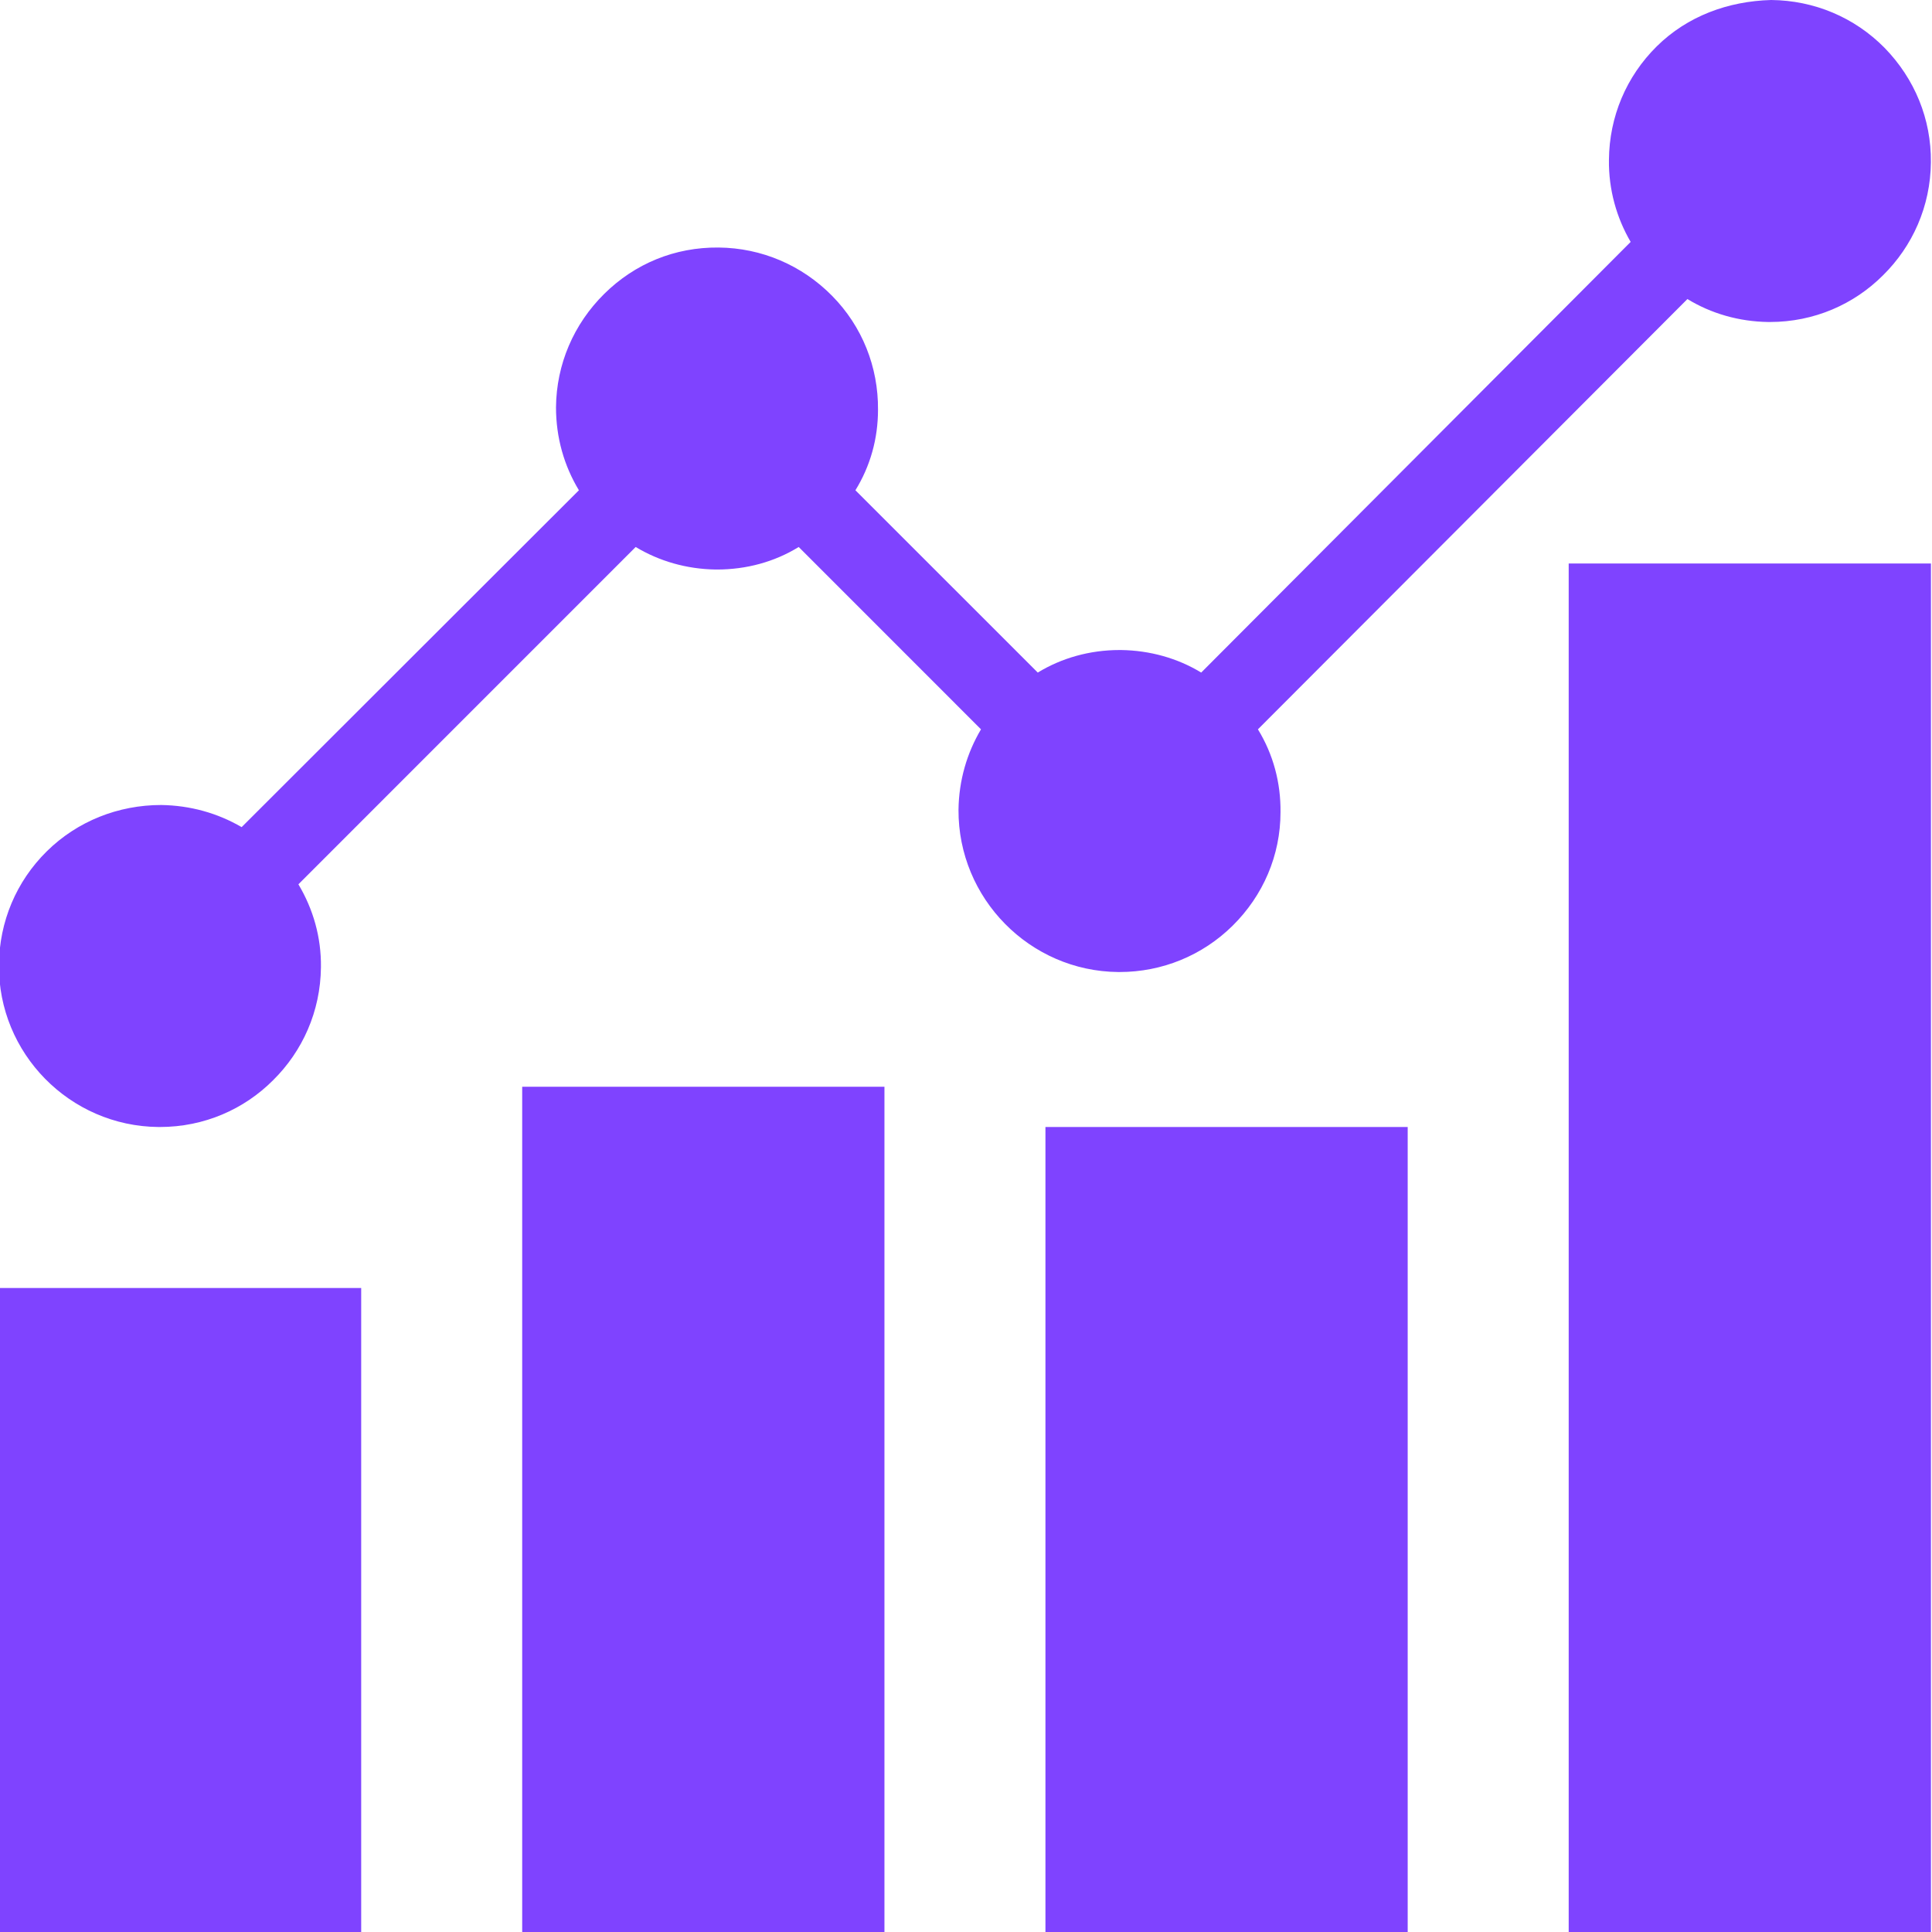
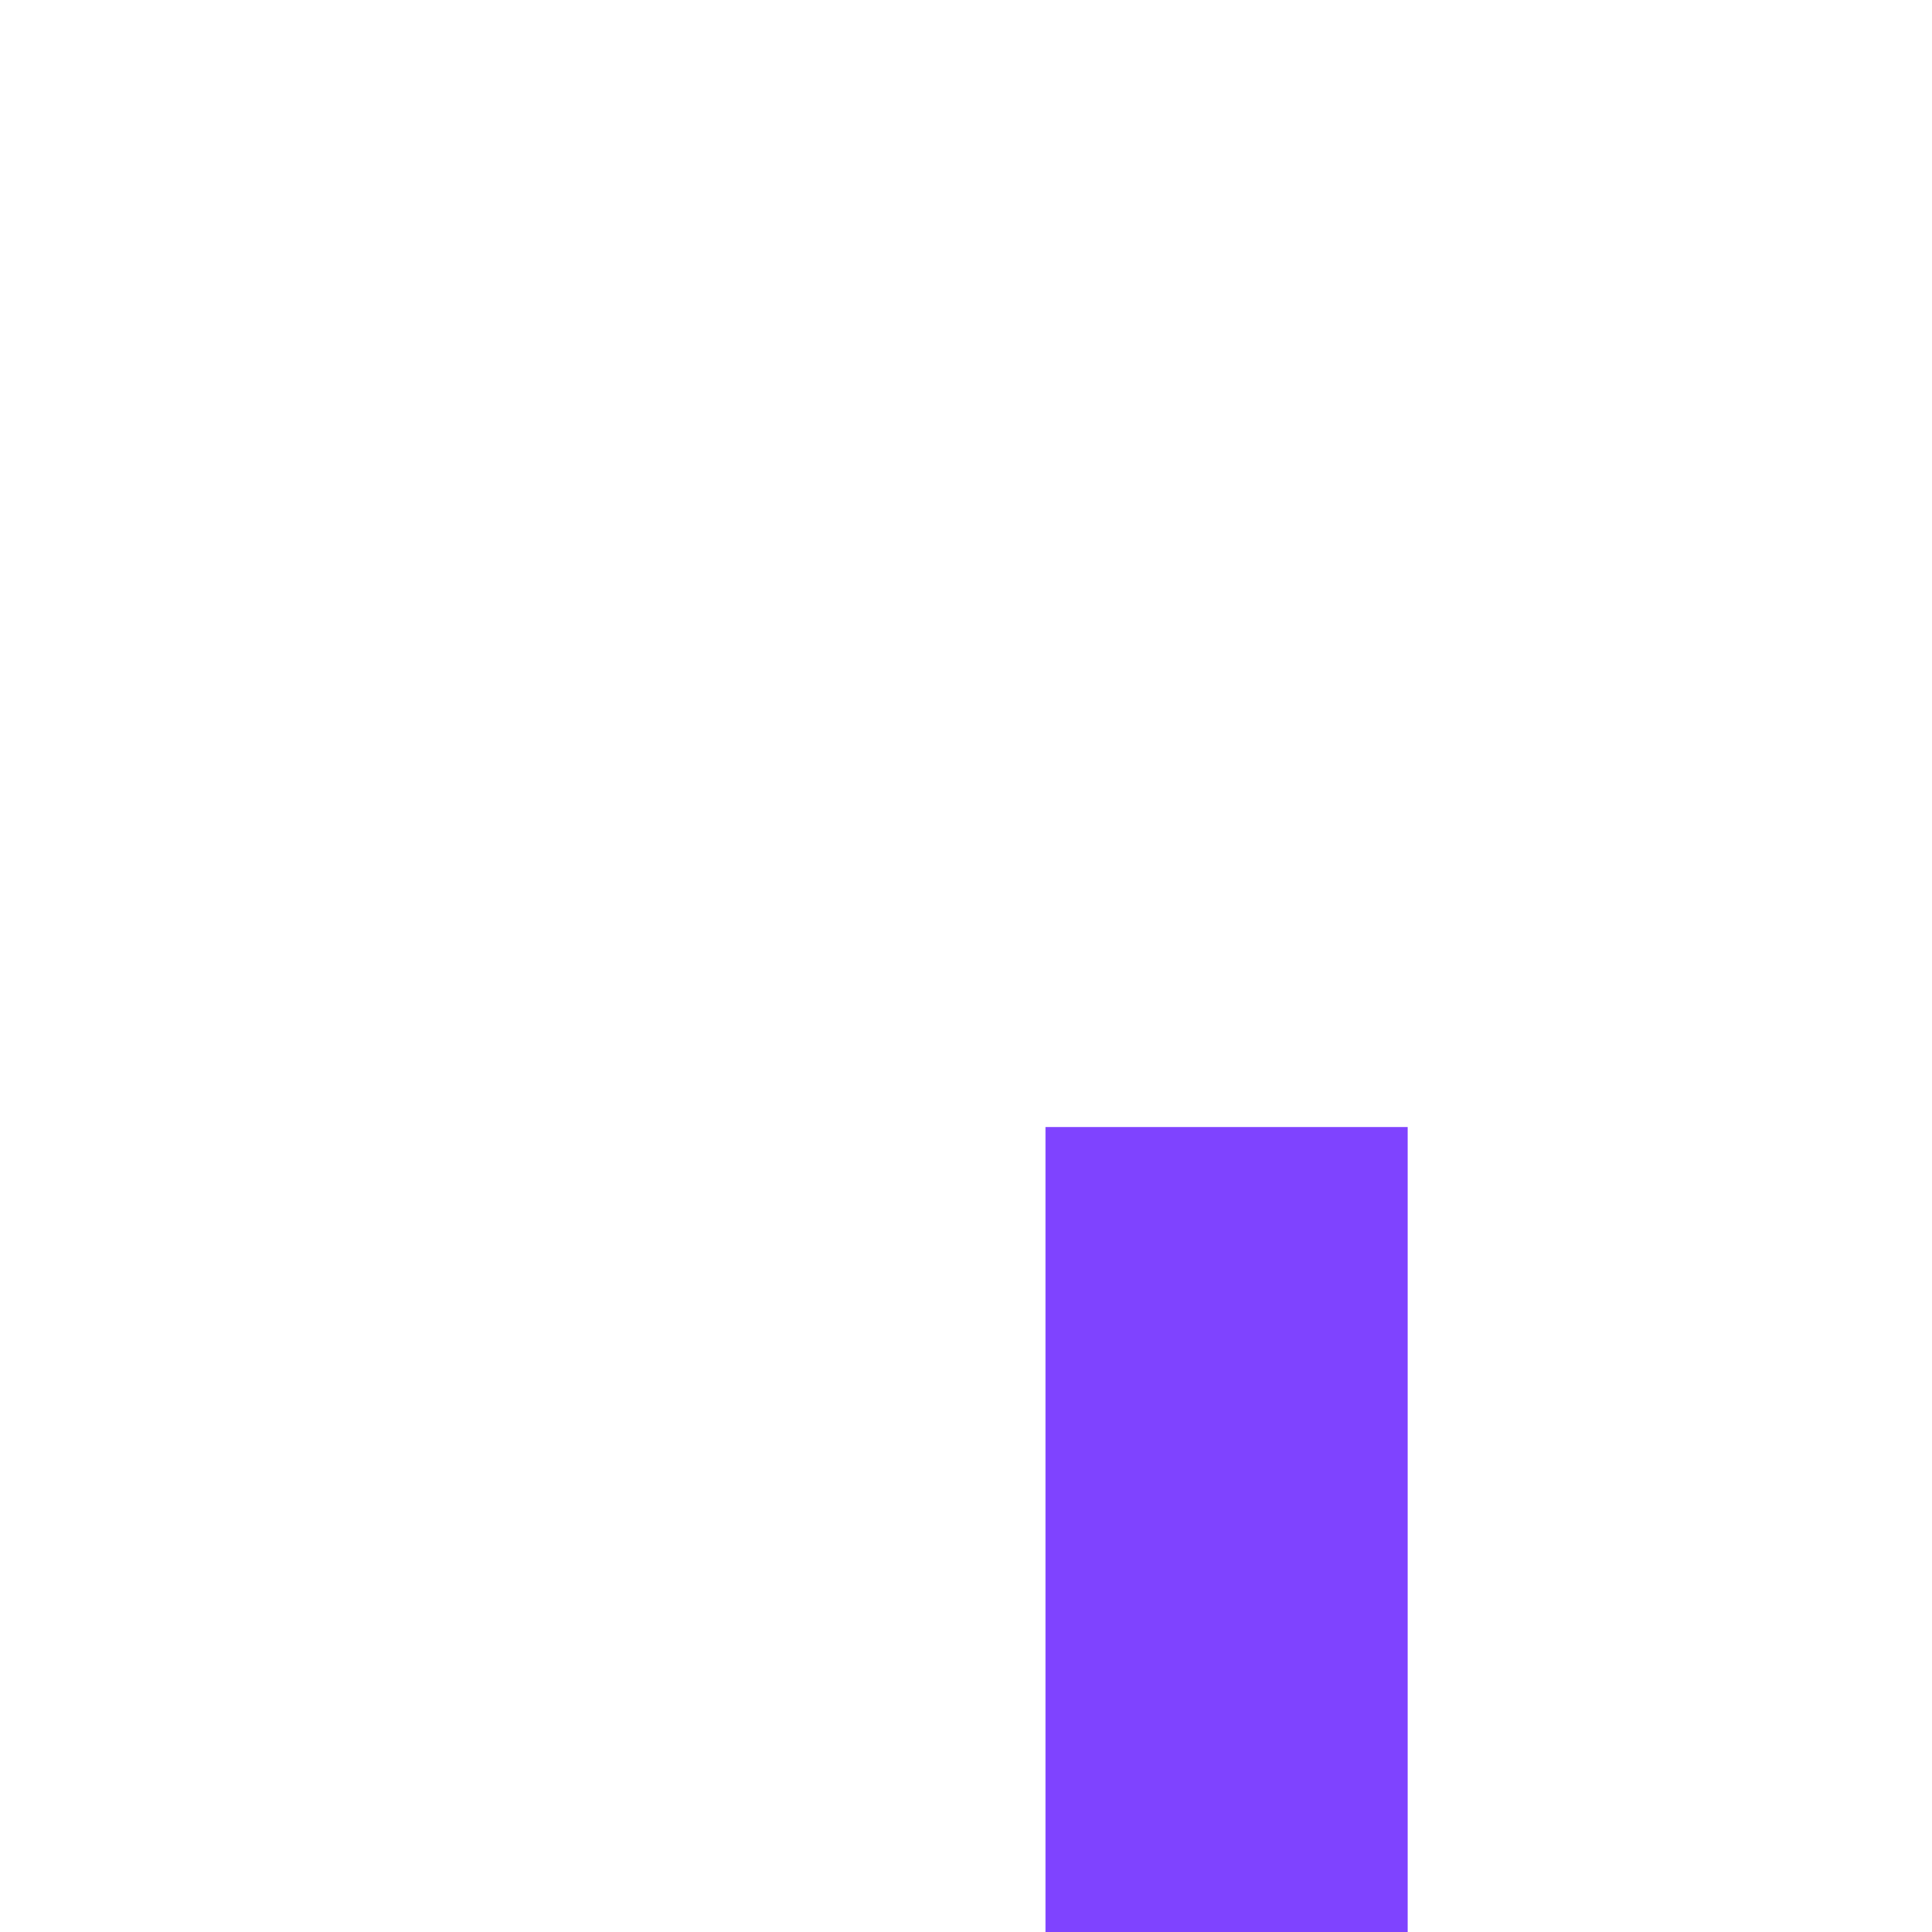
<svg xmlns="http://www.w3.org/2000/svg" width="42" height="42" viewBox="0 0 42 42" fill="none">
  <g clip-path="url(#clip0_595_7626)">
-     <path d="M7.852 28H-0.023V42H7.852V28Z" fill="#7F43FF" />
    <path d="M30.602 24.5H22.727V42H30.602V24.5Z" fill="#7F43FF" />
-     <path d="M19.227 23.625H11.352V42H19.227V23.625Z" fill="#7F43FF" />
-     <path d="M24.337 21.131C25.264 21.131 26.139 20.772 26.795 20.125C27.46 19.469 27.837 18.594 27.837 17.657C27.845 17.019 27.679 16.397 27.346 15.855L36.683 6.501C37.199 6.816 37.803 6.991 38.441 7H38.476C39.439 7 40.305 6.615 40.935 5.985C41.574 5.355 41.968 4.489 41.976 3.526C41.985 2.59 41.626 1.715 40.97 1.041C40.314 0.376 39.439 0.009 38.503 0C37.566 0.026 36.683 0.35 36.018 1.006C35.353 1.663 34.985 2.538 34.977 3.474C34.968 4.121 35.143 4.734 35.449 5.259L26.113 14.621C25.596 14.306 24.993 14.14 24.372 14.131H24.337C23.689 14.131 23.076 14.306 22.56 14.621L18.596 10.658C18.92 10.132 19.087 9.537 19.087 8.907C19.095 7.98 18.745 7.096 18.089 6.431C17.433 5.766 16.558 5.39 15.622 5.381C14.668 5.372 13.802 5.731 13.137 6.387C12.472 7.044 12.095 7.919 12.087 8.855C12.087 9.511 12.262 10.124 12.585 10.658L5.253 17.981C4.728 17.675 4.133 17.509 3.503 17.5C2.575 17.5 1.683 17.85 1.018 18.506C0.353 19.162 -0.015 20.037 -0.023 20.974C-0.041 22.899 1.517 24.482 3.442 24.5H3.477C4.439 24.5 5.305 24.115 5.935 23.485C6.574 22.855 6.968 21.989 6.977 21.026C6.985 20.378 6.81 19.766 6.487 19.224L13.819 11.891C14.327 12.197 14.922 12.372 15.56 12.381H15.587C16.225 12.381 16.838 12.215 17.363 11.891L21.326 15.855C21.02 16.371 20.845 16.966 20.837 17.605C20.828 19.53 22.385 21.114 24.31 21.131H24.337Z" fill="#7F43FF" />
-     <path d="M41.977 12.25H34.102V42H41.977V12.25Z" fill="#7F43FF" />
  </g>
  <defs>
    <clipPath id="clip0_595_7626">
      <rect width="42" height="42" fill="white" />
    </clipPath>
  </defs>
</svg>